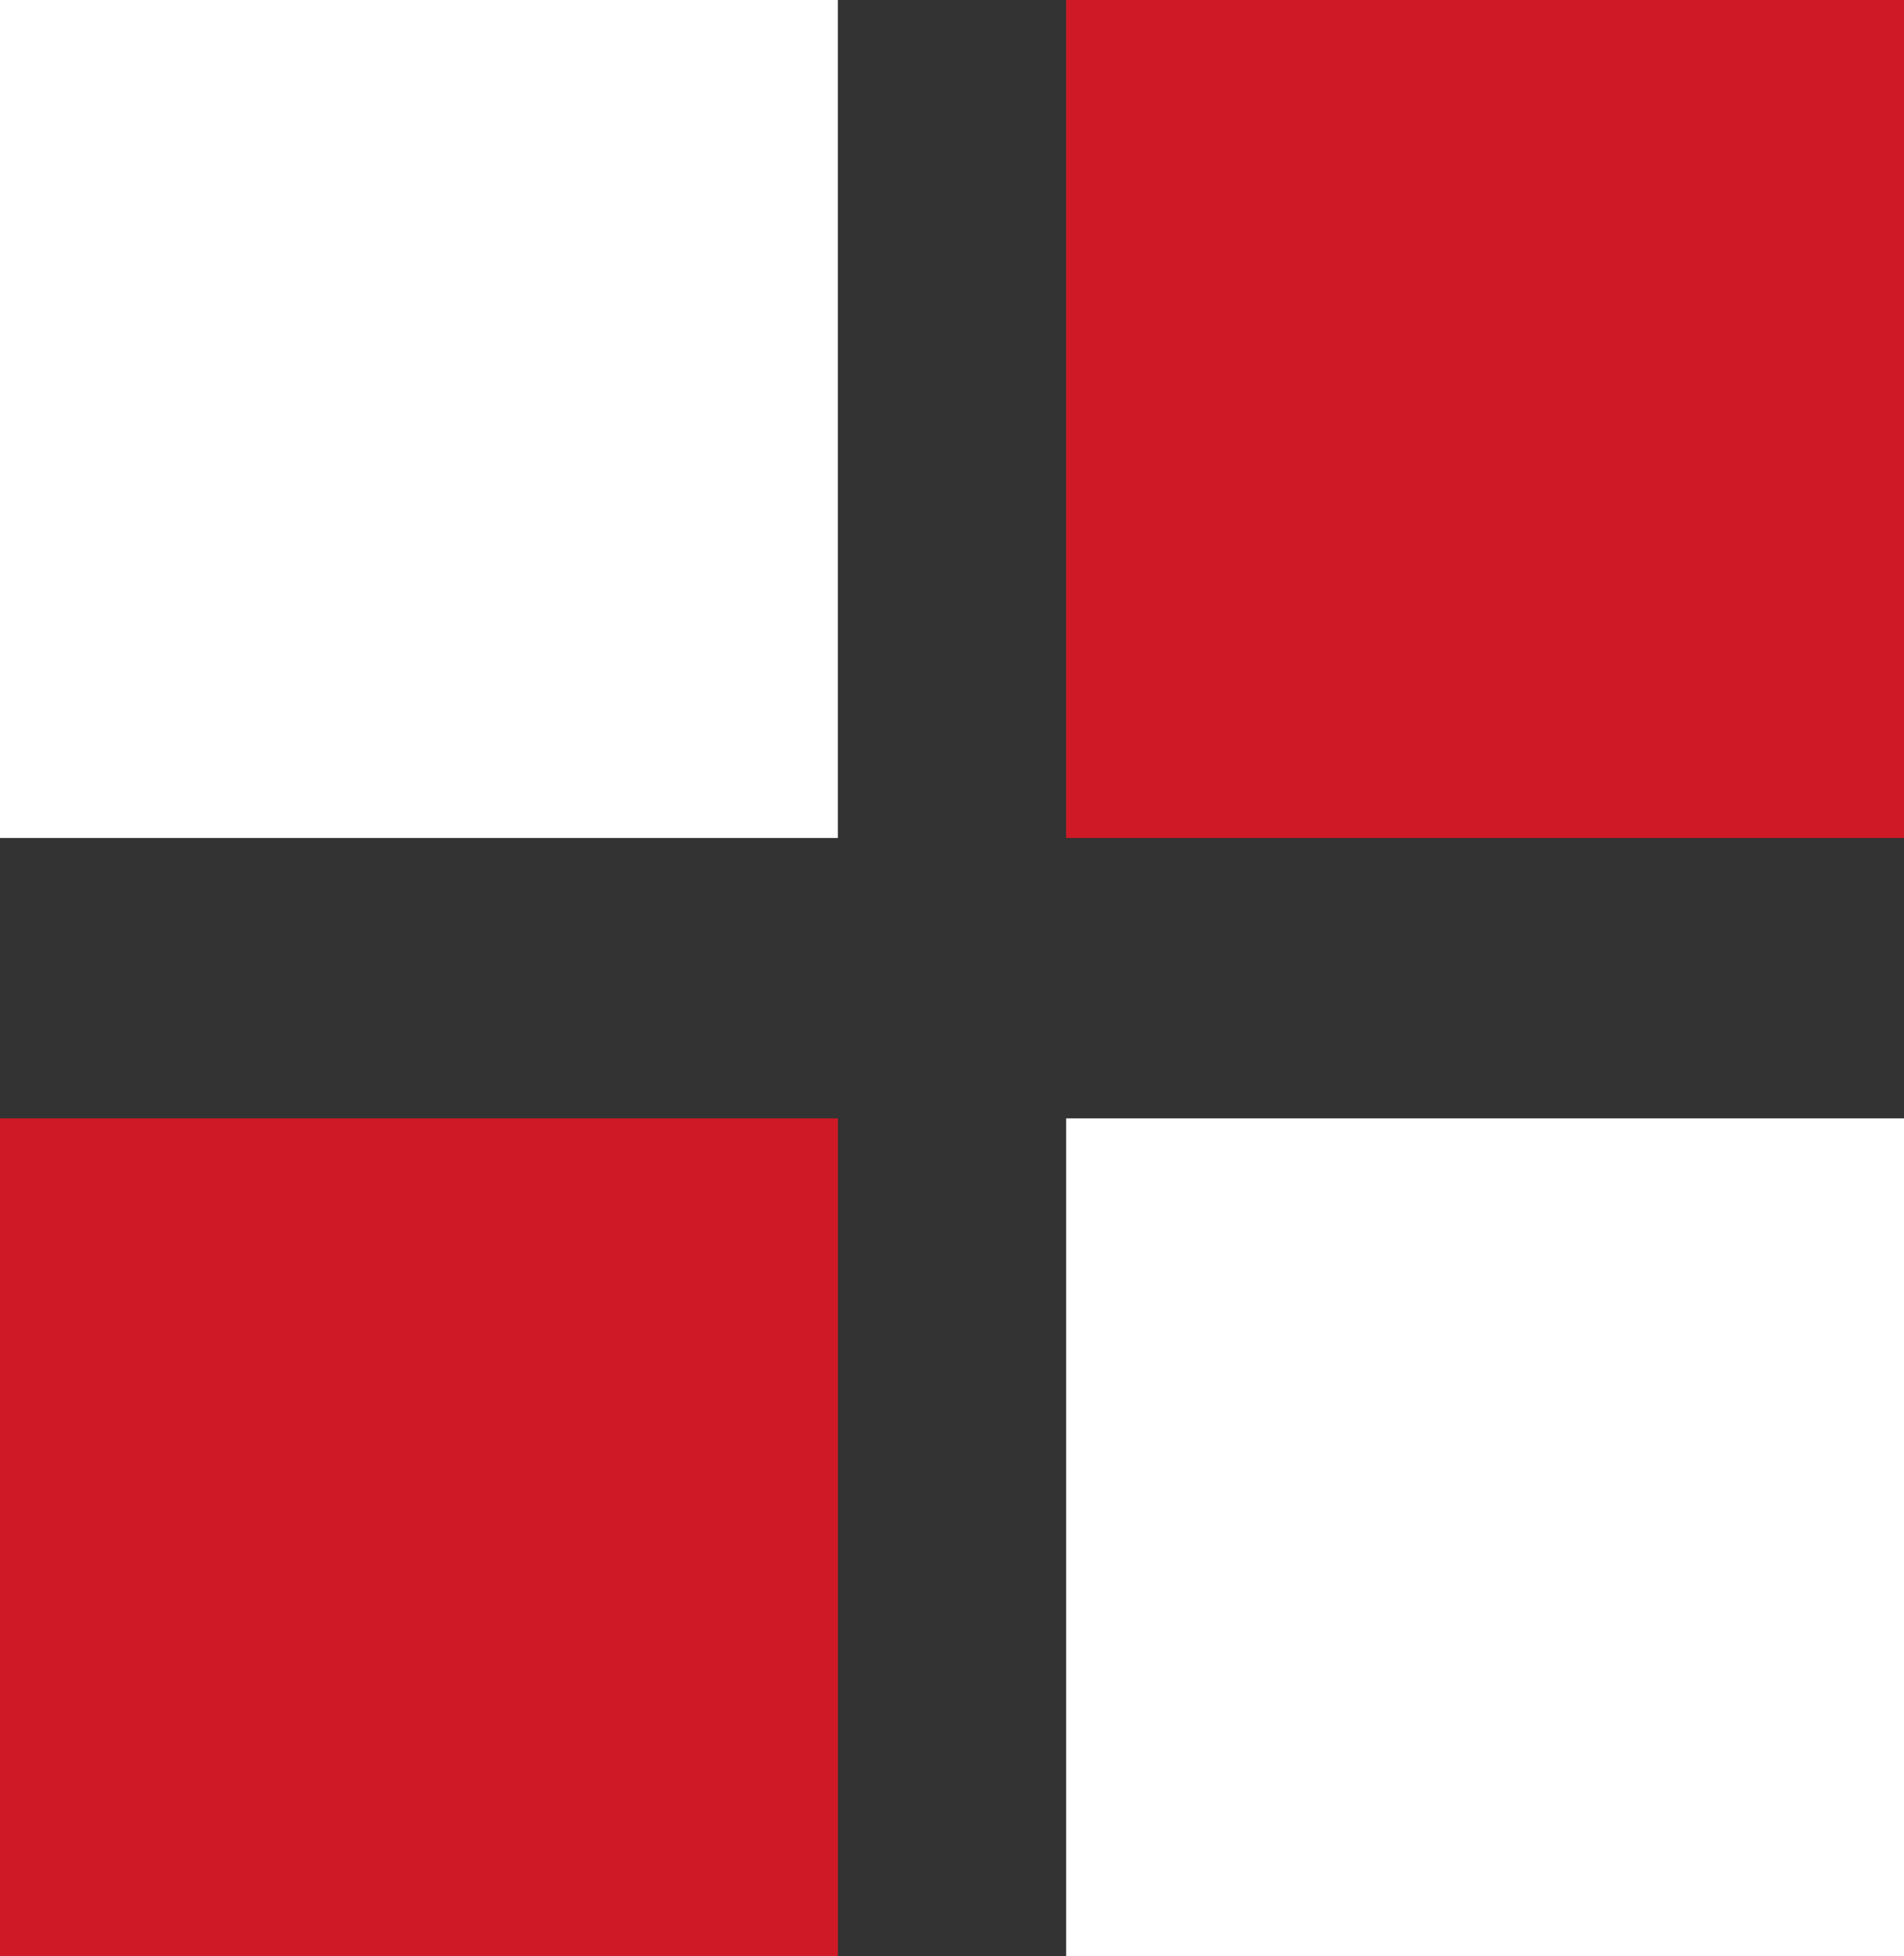
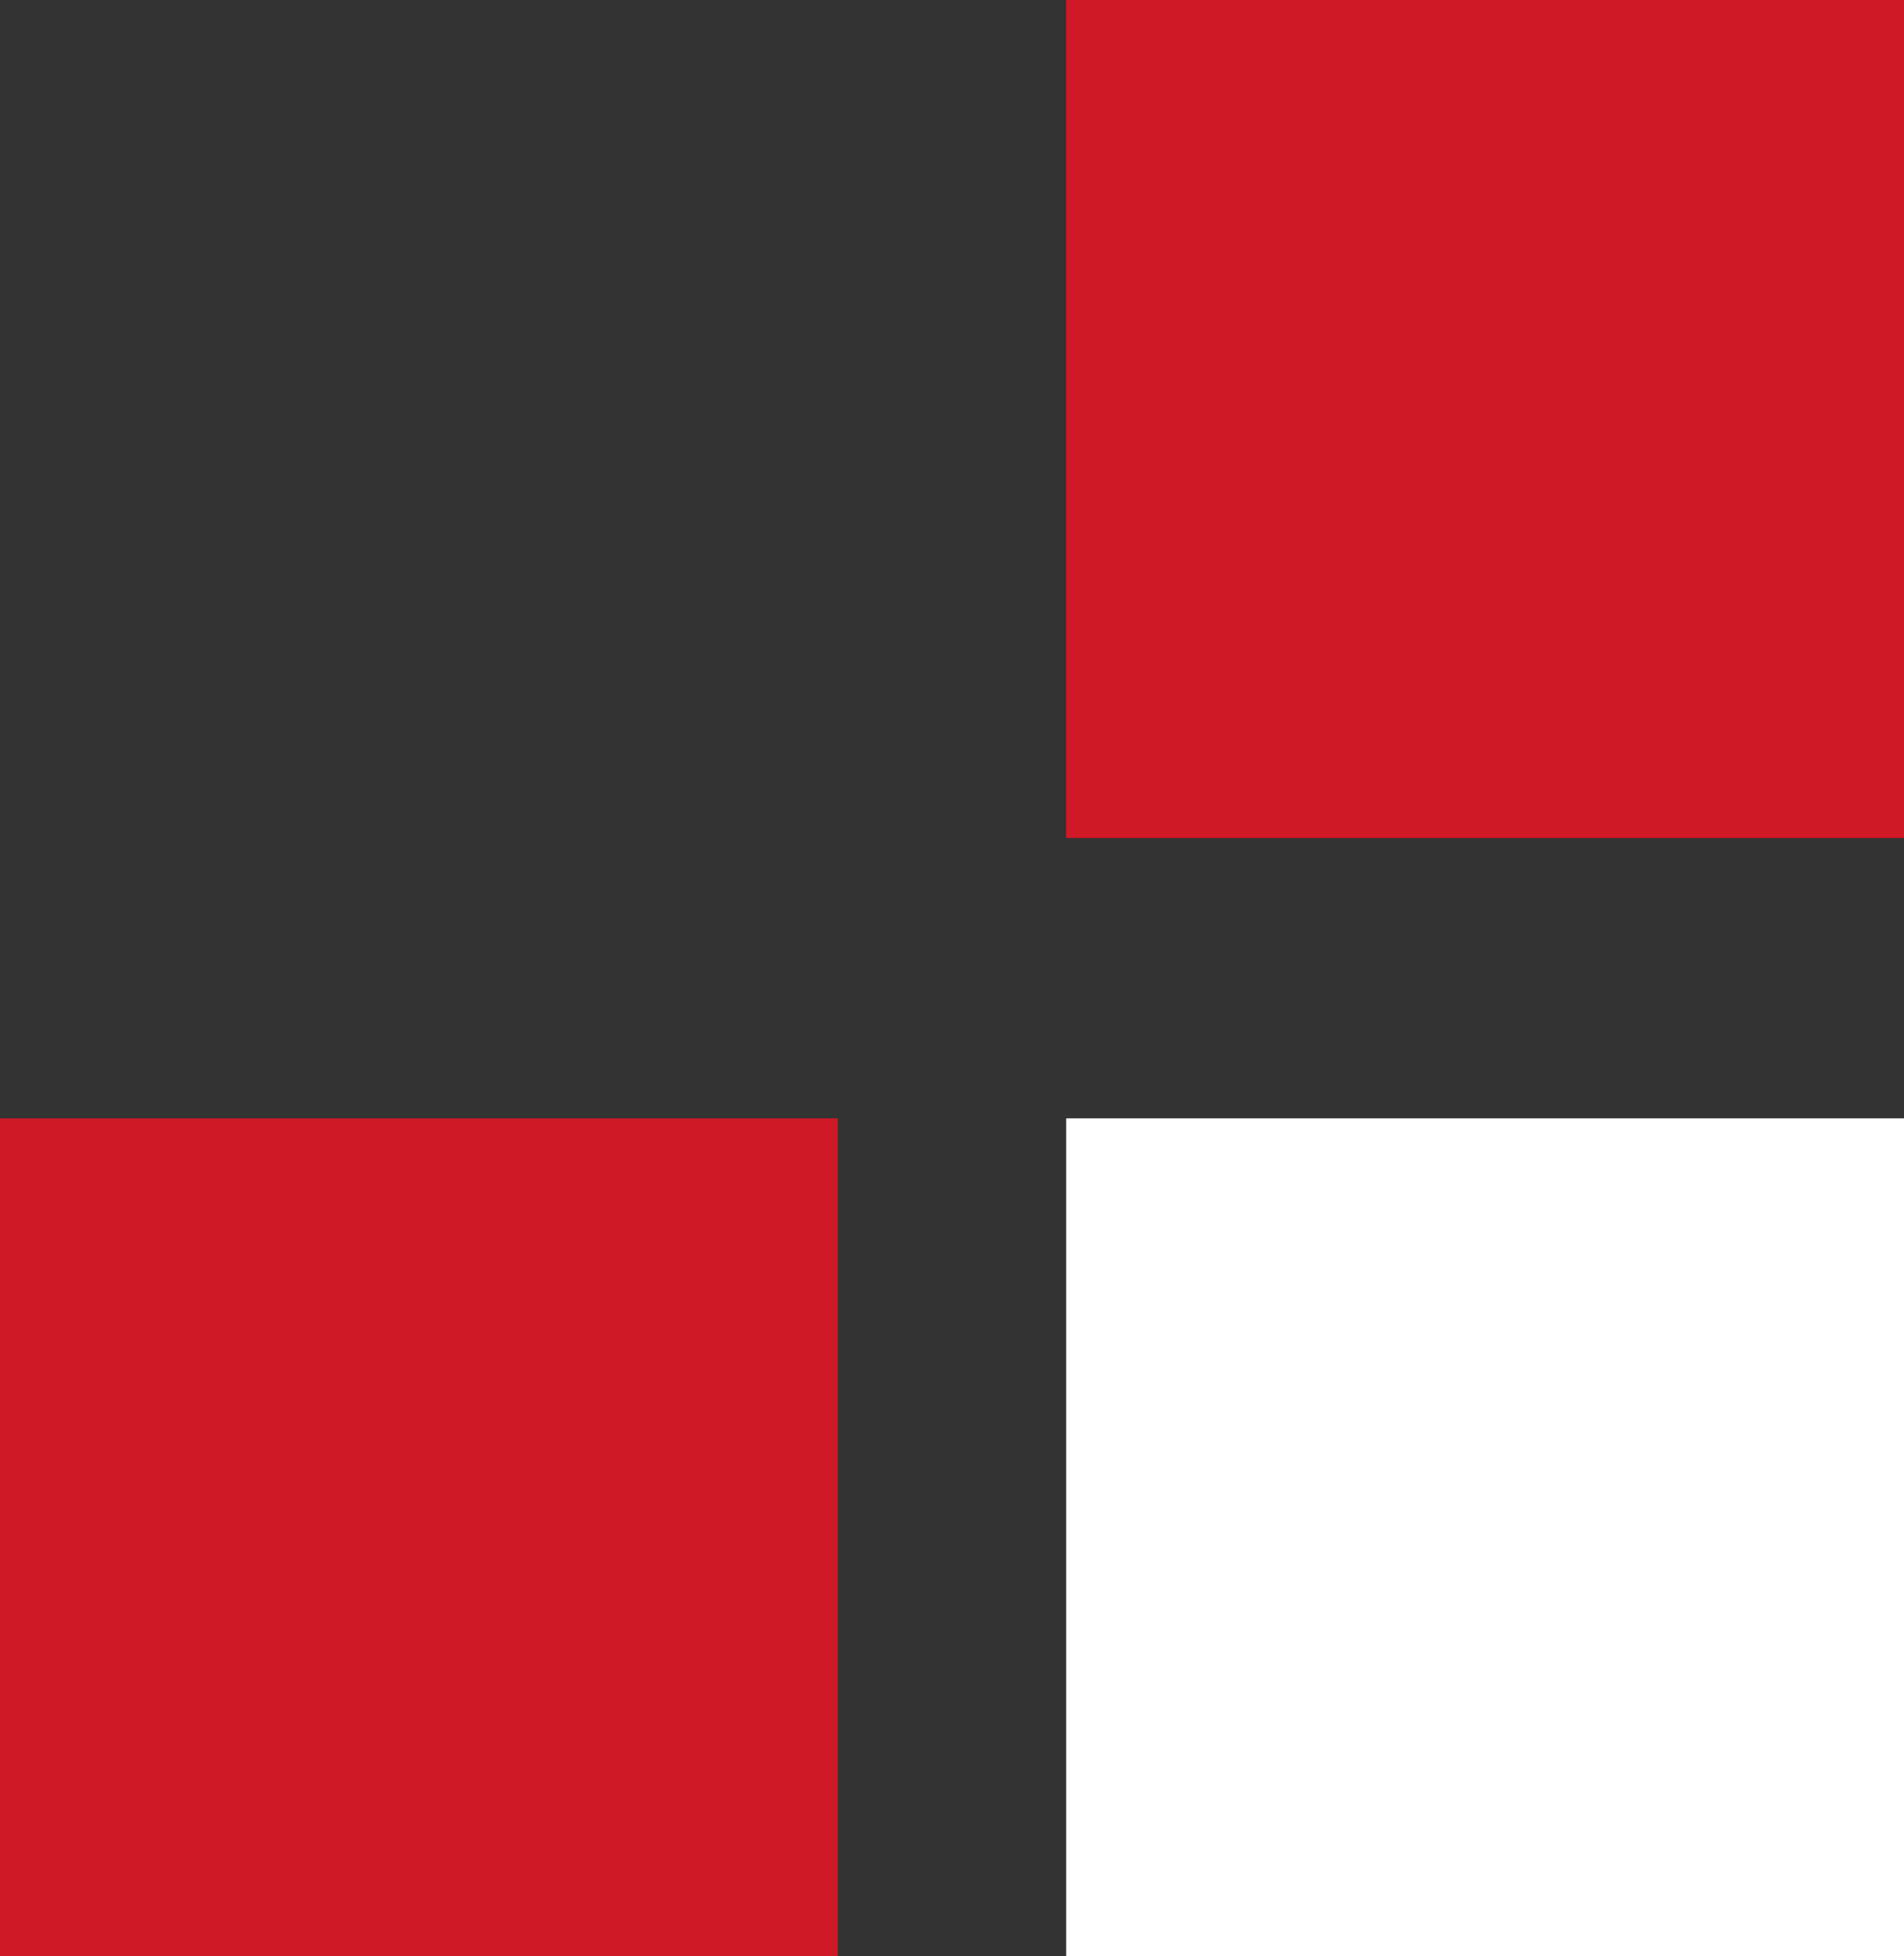
<svg xmlns="http://www.w3.org/2000/svg" viewBox="0 0 87.6 90">
  <rect x="0" y="0" width="87.6" height="90" fill="#333333" stroke="none" />
  <defs>
    <style>.cls-1{fill:#fff;}.cls-2{fill:#d01926;}</style>
  </defs>
  <g id="Camada_2" data-name="Camada 2">
    <g id="Camada_1-2" data-name="Camada 1">
-       <rect class="cls-1" width="38.55" height="38.55" />
      <rect class="cls-2" y="51.45" width="38.55" height="38.55" />
      <rect class="cls-2" x="49.05" width="38.55" height="38.55" />
      <rect class="cls-1" x="49.05" y="51.45" width="38.55" height="38.55" />
    </g>
  </g>
</svg>